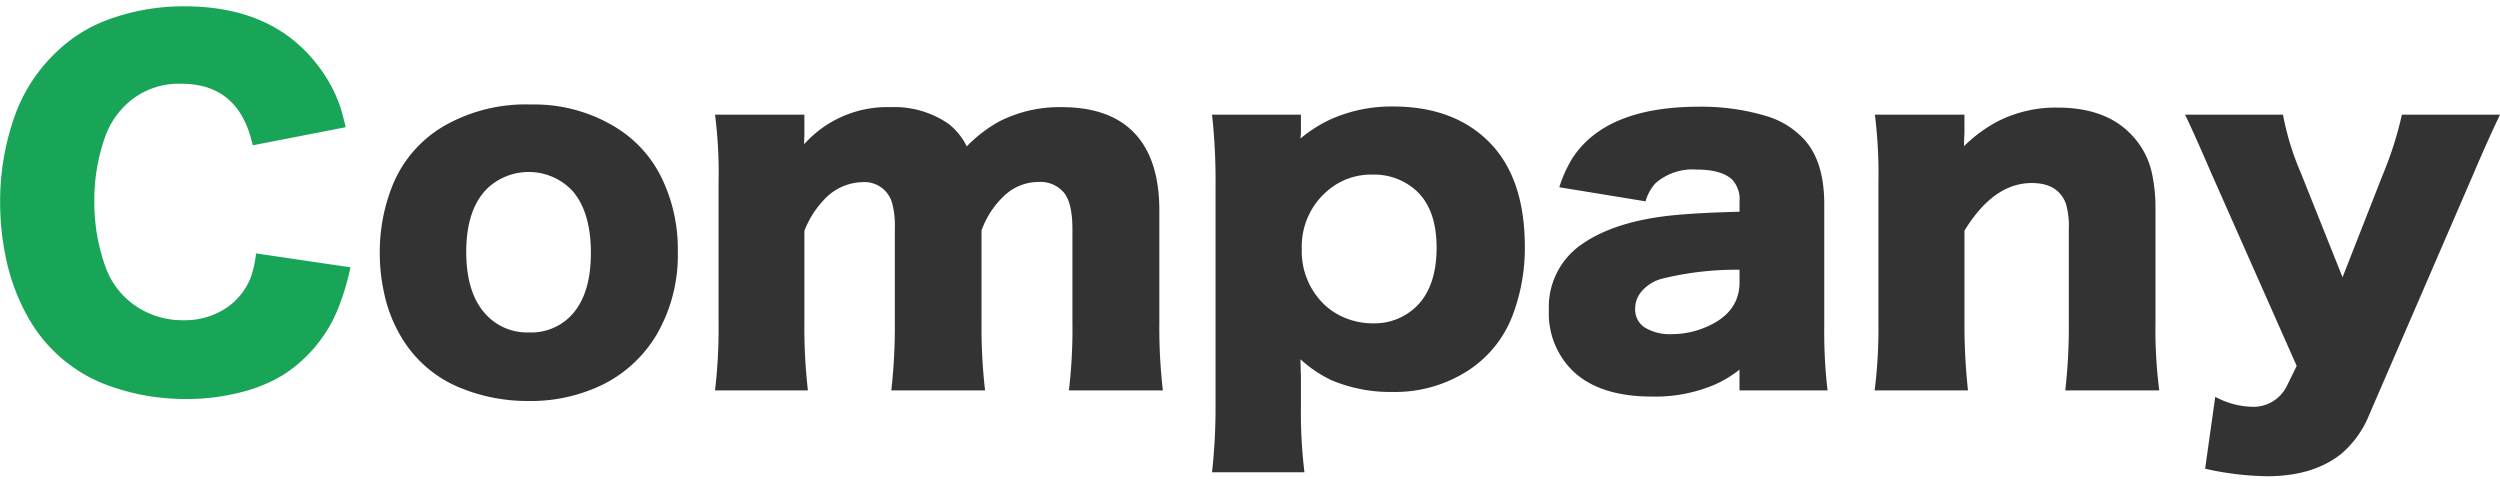
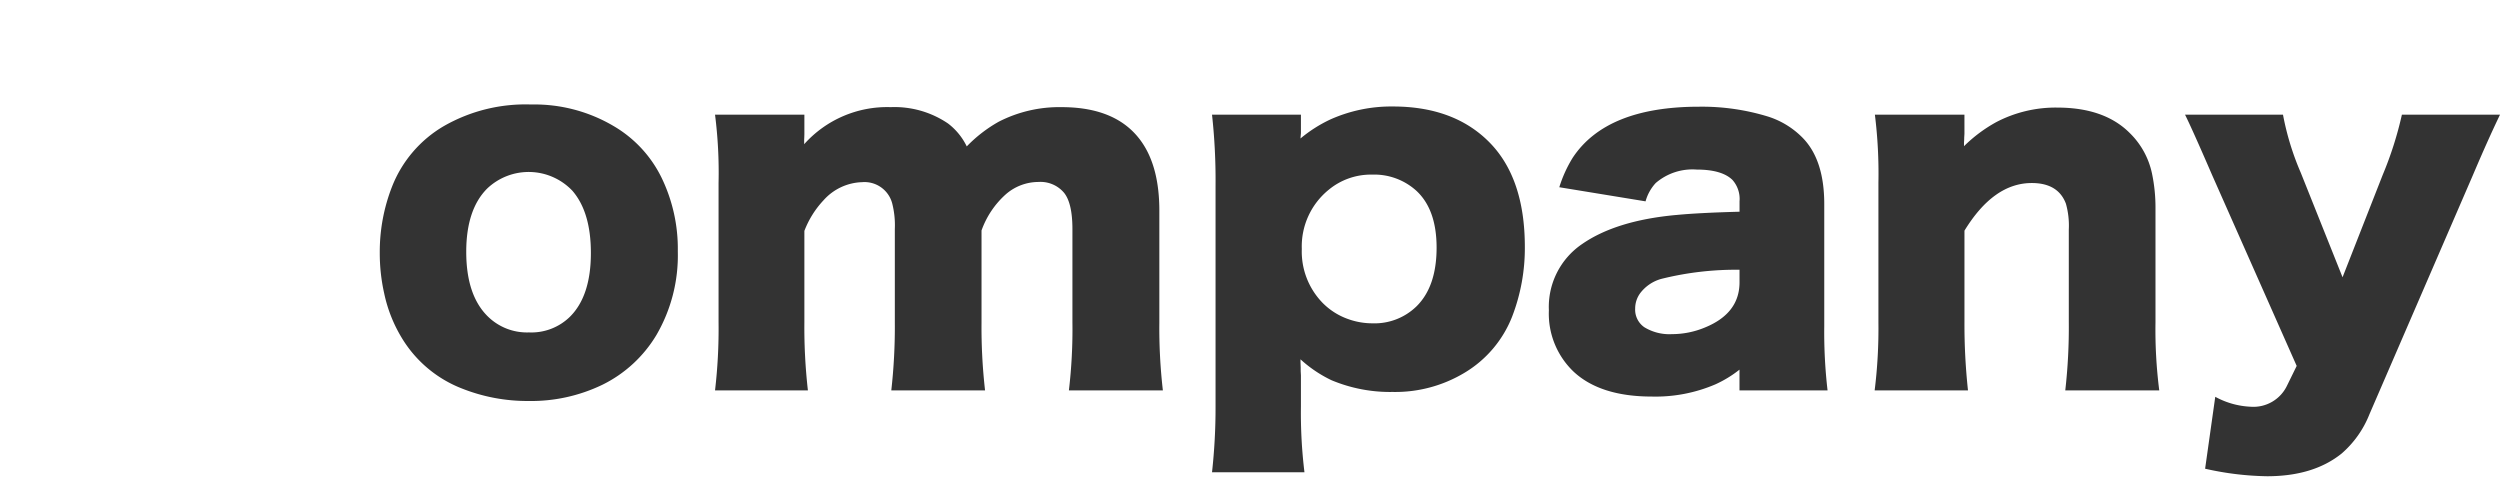
<svg xmlns="http://www.w3.org/2000/svg" width="332" height="64" viewBox="0 0 332 64">
  <defs>
    <style>
      .cls-1 {
        fill: #18a558;
      }

      .cls-1, .cls-2 {
        fill-rule: evenodd;
      }

      .cls-2 {
        fill: #333;
      }
    </style>
  </defs>
-   <path id="Company" class="cls-1" d="M45.9,16.895q-0.381-1.7-.7-2.666a18.859,18.859,0,0,0-2.988-5.537Q36.23,0.84,24.511.84A29.137,29.137,0,0,0,14.462,2.568,19.62,19.62,0,0,0,7.284,7.109a21.684,21.684,0,0,0-5.42,8.555A33.713,33.713,0,0,0,.019,26.826a35.8,35.8,0,0,0,.732,7.266,27.287,27.287,0,0,0,2.93,7.969,20.021,20.021,0,0,0,10.635,9.111,29.884,29.884,0,0,0,10.43,1.816,28.844,28.844,0,0,0,7.295-.908,20.211,20.211,0,0,0,5.508-2.256,18.754,18.754,0,0,0,7.178-8.437A32.844,32.844,0,0,0,46.542,35.5L34,33.652a13.856,13.856,0,0,1-.7,3.193,8.786,8.786,0,0,1-3.281,4.072,10,10,0,0,1-5.654,1.611,11.072,11.072,0,0,1-5.859-1.582,10.58,10.58,0,0,1-4.57-5.713A25.163,25.163,0,0,1,12.528,26.8a25.115,25.115,0,0,1,1.465-8.73,11.072,11.072,0,0,1,2.49-3.926A10.143,10.143,0,0,1,24.1,11.123q7.675,0,9.463,8.174Z" />
  <path id="Company_のコピー" data-name="Company のコピー" class="cls-2" d="M58.987,16.719a16.126,16.126,0,0,0-6.943,8.115,23.739,23.739,0,0,0-1.611,8.76,24.36,24.36,0,0,0,.586,5.361,18.925,18.925,0,0,0,2.285,5.83,16.155,16.155,0,0,0,8.086,6.826,23.515,23.515,0,0,0,8.76,1.641,21.784,21.784,0,0,0,9.873-2.168,17.21,17.21,0,0,0,7.148-6.592,21.009,21.009,0,0,0,2.842-11.1,21.649,21.649,0,0,0-2.168-9.814,16.133,16.133,0,0,0-6.387-6.855A20.665,20.665,0,0,0,70.53,13.877a21.8,21.8,0,0,0-11.543,2.842h0Zm17.051,8.642Q78.47,28.2,78.47,33.594q0,5.742-2.812,8.5a7.327,7.327,0,0,1-5.42,2.051A7.417,7.417,0,0,1,64.759,42q-2.842-2.812-2.842-8.555,0-5.625,2.783-8.408a8,8,0,0,1,11.338.322h0ZM107.29,51.846a73.893,73.893,0,0,1-.469-9.053V30.664a12.423,12.423,0,0,1,2.549-4.072,7.129,7.129,0,0,1,5.127-2.4A3.8,3.8,0,0,1,118.482,27a11.742,11.742,0,0,1,.351,3.428V42.793a75.542,75.542,0,0,1-.469,9.053h12.452a74.055,74.055,0,0,1-.469-9.023V30.606a11.71,11.71,0,0,1,3.222-4.8,6.607,6.607,0,0,1,4.336-1.641,4.084,4.084,0,0,1,3.4,1.436q1.113,1.377,1.113,4.834V42.793a69.174,69.174,0,0,1-.469,9.053h12.481a72.278,72.278,0,0,1-.469-9.023V27.969q0-5.742-2.344-9.111-3.222-4.629-10.634-4.629a17.608,17.608,0,0,0-8.35,1.934,18.463,18.463,0,0,0-4.248,3.281,8.458,8.458,0,0,0-2.49-3.047,12.651,12.651,0,0,0-7.618-2.168,14.78,14.78,0,0,0-11.484,4.922V18.565q0.029-.527.029-0.791V15.225H94.956a60.829,60.829,0,0,1,.469,9.053V42.793a70.153,70.153,0,0,1-.469,9.053H107.29Zm65.473,2.168v-4.16l-0.03-.557V48.8q-0.029-.644-0.029-1.084a16.834,16.834,0,0,0,4.131,2.783,20.183,20.183,0,0,0,8.115,1.553,17.858,17.858,0,0,0,9.492-2.52A15.1,15.1,0,0,0,200.829,42a25.226,25.226,0,0,0,1.67-9.2q0-9.228-4.805-14-4.687-4.658-12.714-4.658a19.79,19.79,0,0,0-8.262,1.7,18.23,18.23,0,0,0-4.014,2.549q0.029-.38.059-0.7V15.225H160.956a79.512,79.512,0,0,1,.469,9.4V53.984a77.74,77.74,0,0,1-.469,8.73h12.276a64.939,64.939,0,0,1-.469-8.7h0ZM188.056,25.3q2.724,2.49,2.724,7.588,0,5.157-2.666,7.793a7.985,7.985,0,0,1-5.859,2.256,9.527,9.527,0,0,1-3.281-.586,8.882,8.882,0,0,1-3.4-2.2,9.771,9.771,0,0,1-2.695-7.09,9.683,9.683,0,0,1,3.6-7.881,8.782,8.782,0,0,1,5.743-1.992,8.326,8.326,0,0,1,5.83,2.109h0Zm34.515,3.252q-7.968.733-12.48,3.867a10.084,10.084,0,0,0-4.4,8.789,10.627,10.627,0,0,0,3.311,8.174q3.544,3.281,10.371,3.281a20.186,20.186,0,0,0,8.408-1.611,15.335,15.335,0,0,0,3.223-1.963v2.754H242.7a66.826,66.826,0,0,1-.439-8.5V27.09q0-6.035-3.047-8.965a11.14,11.14,0,0,0-4.395-2.637,29.875,29.875,0,0,0-9.169-1.318q-12.306,0-16.788,6.768a16.978,16.978,0,0,0-1.787,3.926l11.455,1.875a5.871,5.871,0,0,1,1.348-2.432,7.477,7.477,0,0,1,5.449-1.787q3.341,0,4.746,1.377a3.8,3.8,0,0,1,.938,2.842v1.377q-5.48.147-8.438,0.439h0Zm8.438,8.936q0,4.131-4.6,6.006a11.39,11.39,0,0,1-4.365.879,6.383,6.383,0,0,1-3.662-.908,2.834,2.834,0,0,1-1.231-2.49,3.441,3.441,0,0,1,.674-2.051,5.293,5.293,0,0,1,2.842-1.9,40.956,40.956,0,0,1,10.342-1.2v1.67Zm30.34,14.356a81.517,81.517,0,0,1-.469-9.053V30.635q3.867-6.328,8.936-6.328,3.515,0,4.541,2.754a10.735,10.735,0,0,1,.38,3.428v12.3a74.116,74.116,0,0,1-.468,9.053h12.48a63.437,63.437,0,0,1-.5-9.023V27.734a22.028,22.028,0,0,0-.469-4.717,10.554,10.554,0,0,0-2.959-5.361q-3.369-3.369-9.609-3.369a17,17,0,0,0-8.115,1.934,19.3,19.3,0,0,0-4.278,3.193v-0.5q0.03-.352.03-0.674c0.019-.273.029-0.439,0.029-0.5V15.225H248.985a63.284,63.284,0,0,1,.469,9.053V42.793a66.653,66.653,0,0,1-.5,9.053h12.393Zm42.388-.674a4.945,4.945,0,0,1-4.863,2.842,10.718,10.718,0,0,1-4.687-1.318l-1.348,9.551a39.656,39.656,0,0,0,8.232,1q6.153,0,9.9-3.018a13.436,13.436,0,0,0,3.691-5.215l13.74-31.758q1.992-4.687,3.6-8.027H318.972a47.563,47.563,0,0,1-2.549,8l-5.332,13.594-5.537-13.857a36.3,36.3,0,0,1-2.373-7.734H290.173q0.938,1.875,3.6,8.027L305,48.594Z" />
</svg>